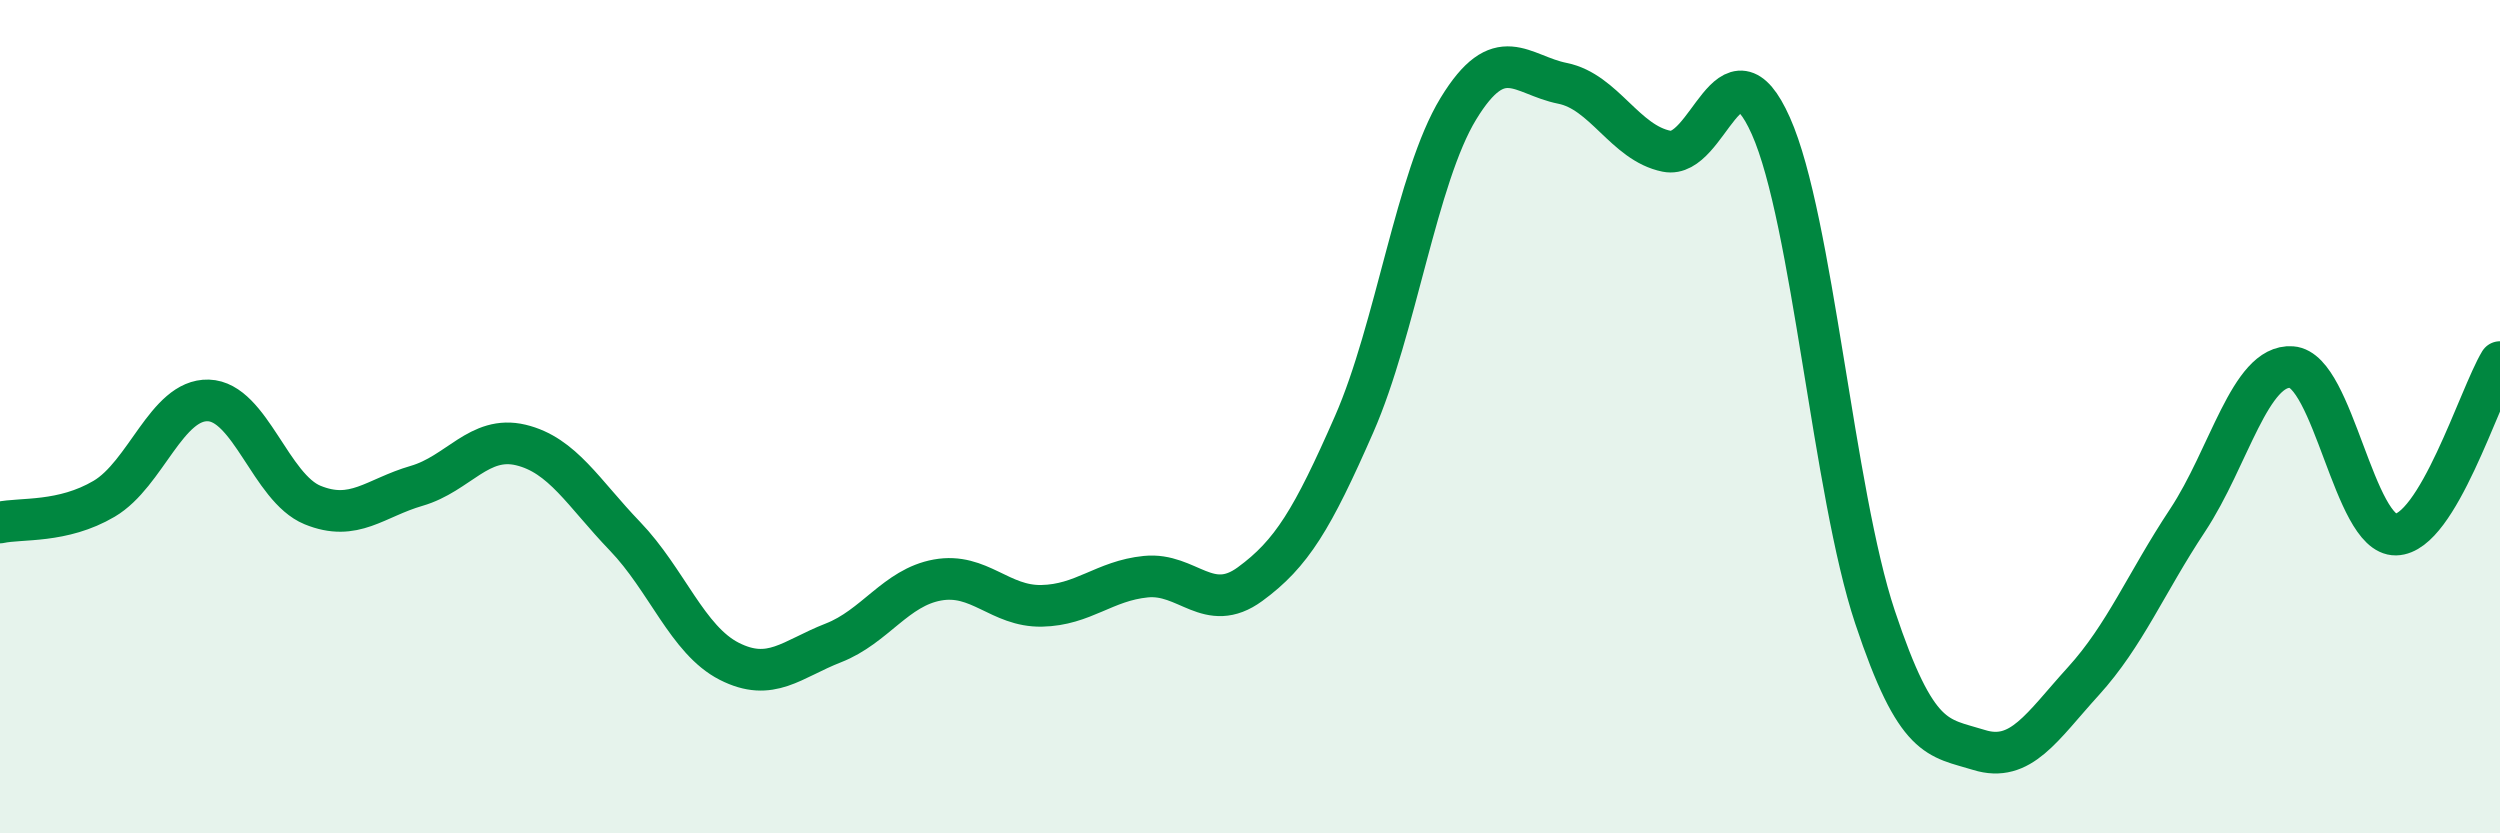
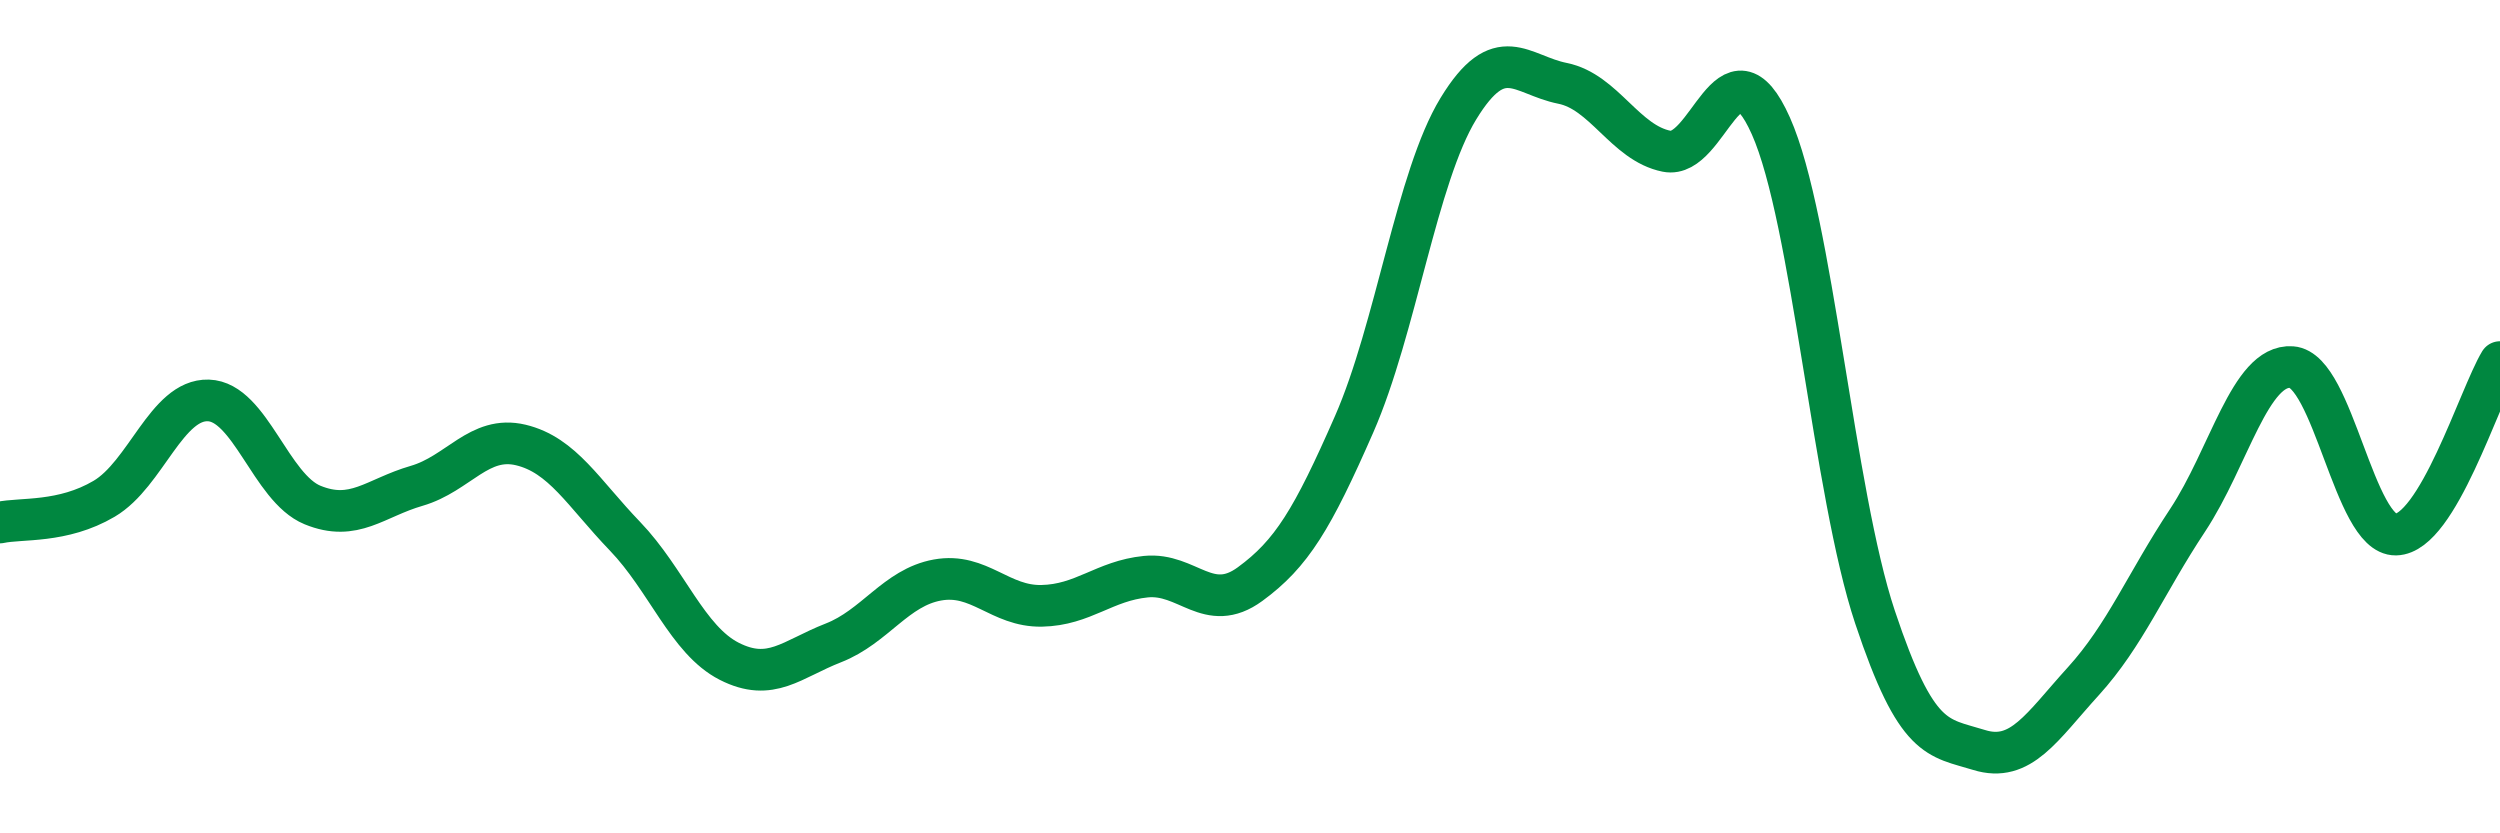
<svg xmlns="http://www.w3.org/2000/svg" width="60" height="20" viewBox="0 0 60 20">
-   <path d="M 0,12.54 C 0.5,12.43 1.5,12.56 2.5,11.97 C 3.5,11.38 4,9.58 5,9.61 C 6,9.64 6.5,11.71 7.5,12.12 C 8.5,12.53 9,11.95 10,11.66 C 11,11.37 11.5,10.44 12.5,10.68 C 13.5,10.92 14,11.83 15,12.87 C 16,13.91 16.5,15.36 17.5,15.87 C 18.5,16.38 19,15.82 20,15.43 C 21,15.04 21.5,14.1 22.5,13.92 C 23.5,13.74 24,14.56 25,14.54 C 26,14.52 26.5,13.94 27.5,13.84 C 28.5,13.74 29,14.75 30,14.02 C 31,13.29 31.5,12.46 32.5,10.18 C 33.5,7.9 34,4.25 35,2.61 C 36,0.97 36.5,1.8 37.5,2 C 38.5,2.2 39,3.43 40,3.63 C 41,3.83 41.5,0.78 42.5,3.02 C 43.5,5.26 44,11.81 45,14.81 C 46,17.81 46.5,17.69 47.5,18 C 48.5,18.31 49,17.45 50,16.35 C 51,15.25 51.5,14 52.5,12.49 C 53.5,10.98 54,8.74 55,8.81 C 56,8.88 56.5,12.85 57.5,12.83 C 58.5,12.81 59.5,9.52 60,8.69L60 20L0 20Z" fill="#008740" opacity="0.1" stroke-linecap="round" stroke-linejoin="round" />
  <path d="M 0,12.54 C 0.5,12.43 1.5,12.56 2.5,11.97 C 3.5,11.38 4,9.58 5,9.61 C 6,9.64 6.5,11.71 7.5,12.12 C 8.5,12.53 9,11.95 10,11.66 C 11,11.37 11.5,10.44 12.5,10.68 C 13.5,10.92 14,11.83 15,12.87 C 16,13.91 16.5,15.36 17.5,15.87 C 18.5,16.38 19,15.82 20,15.43 C 21,15.04 21.5,14.1 22.5,13.92 C 23.5,13.74 24,14.56 25,14.54 C 26,14.52 26.5,13.94 27.5,13.84 C 28.5,13.74 29,14.75 30,14.02 C 31,13.29 31.5,12.46 32.5,10.18 C 33.5,7.9 34,4.25 35,2.61 C 36,0.97 36.5,1.8 37.5,2 C 38.5,2.2 39,3.43 40,3.63 C 41,3.83 41.5,0.78 42.5,3.02 C 43.5,5.26 44,11.81 45,14.81 C 46,17.81 46.5,17.69 47.5,18 C 48.5,18.31 49,17.45 50,16.35 C 51,15.25 51.5,14 52.5,12.49 C 53.5,10.98 54,8.74 55,8.81 C 56,8.88 56.5,12.85 57.5,12.83 C 58.5,12.81 59.5,9.52 60,8.69" stroke="#008740" stroke-width="1" fill="none" stroke-linecap="round" stroke-linejoin="round" />
</svg>